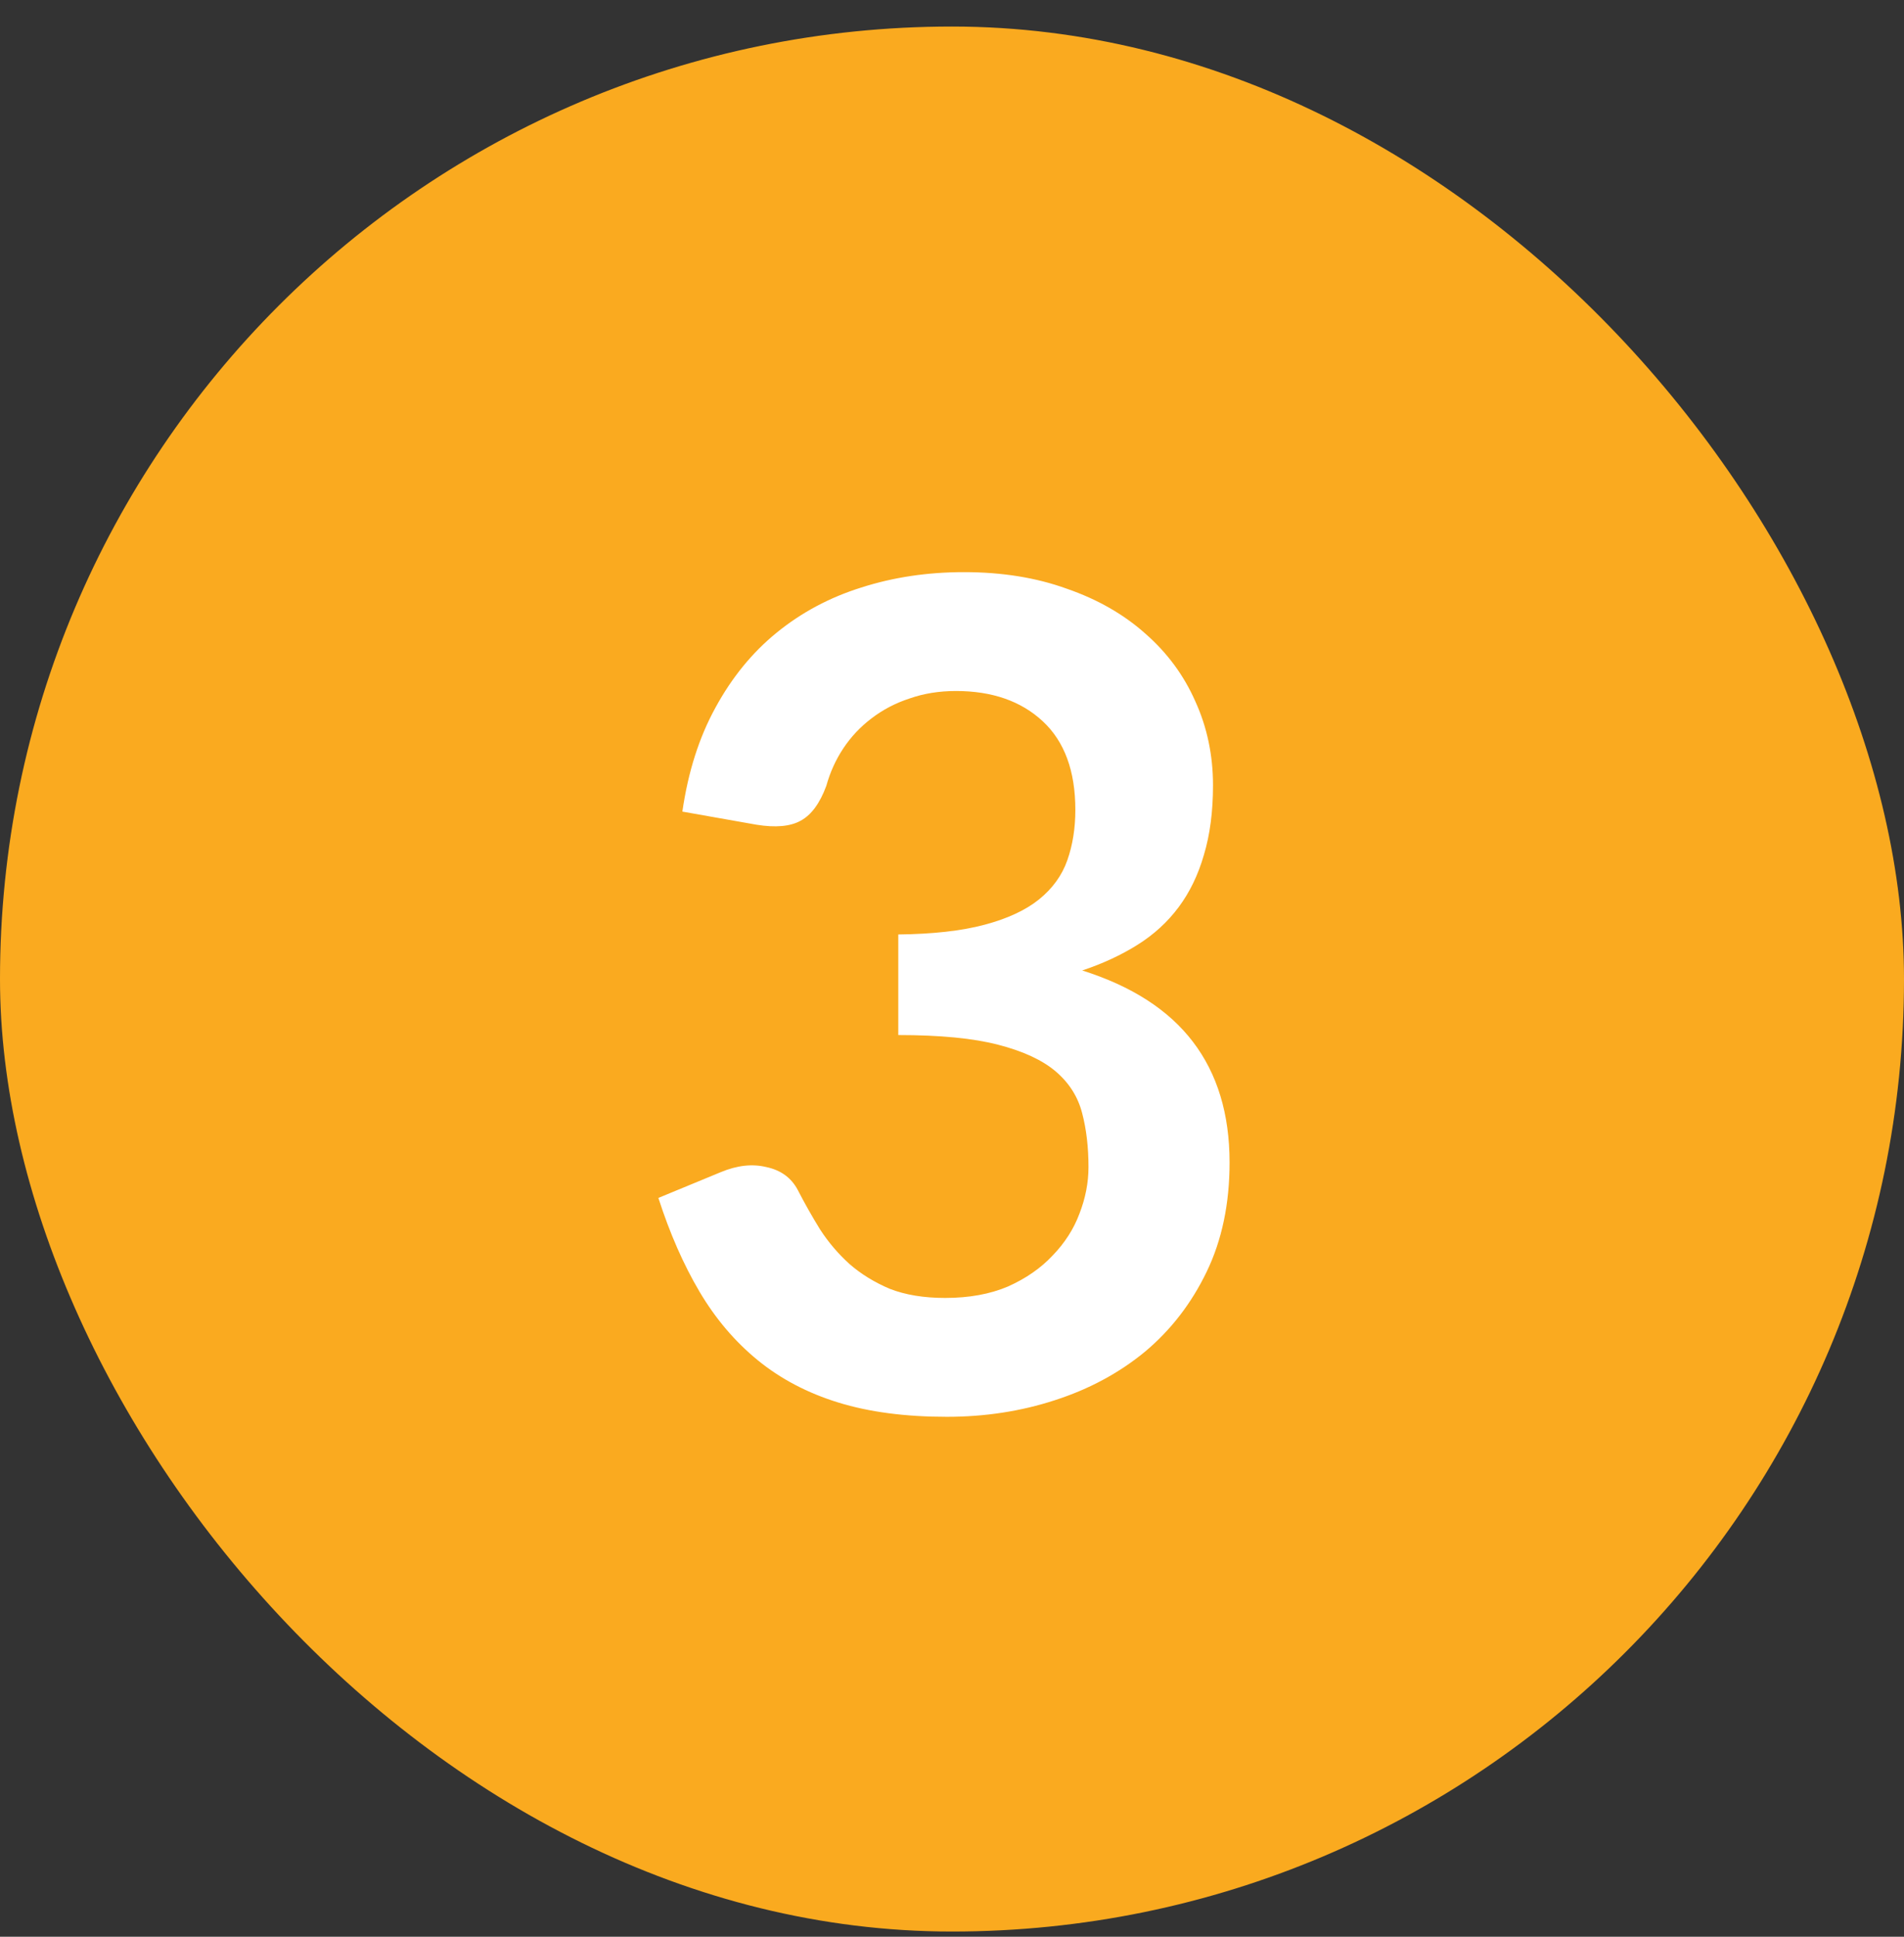
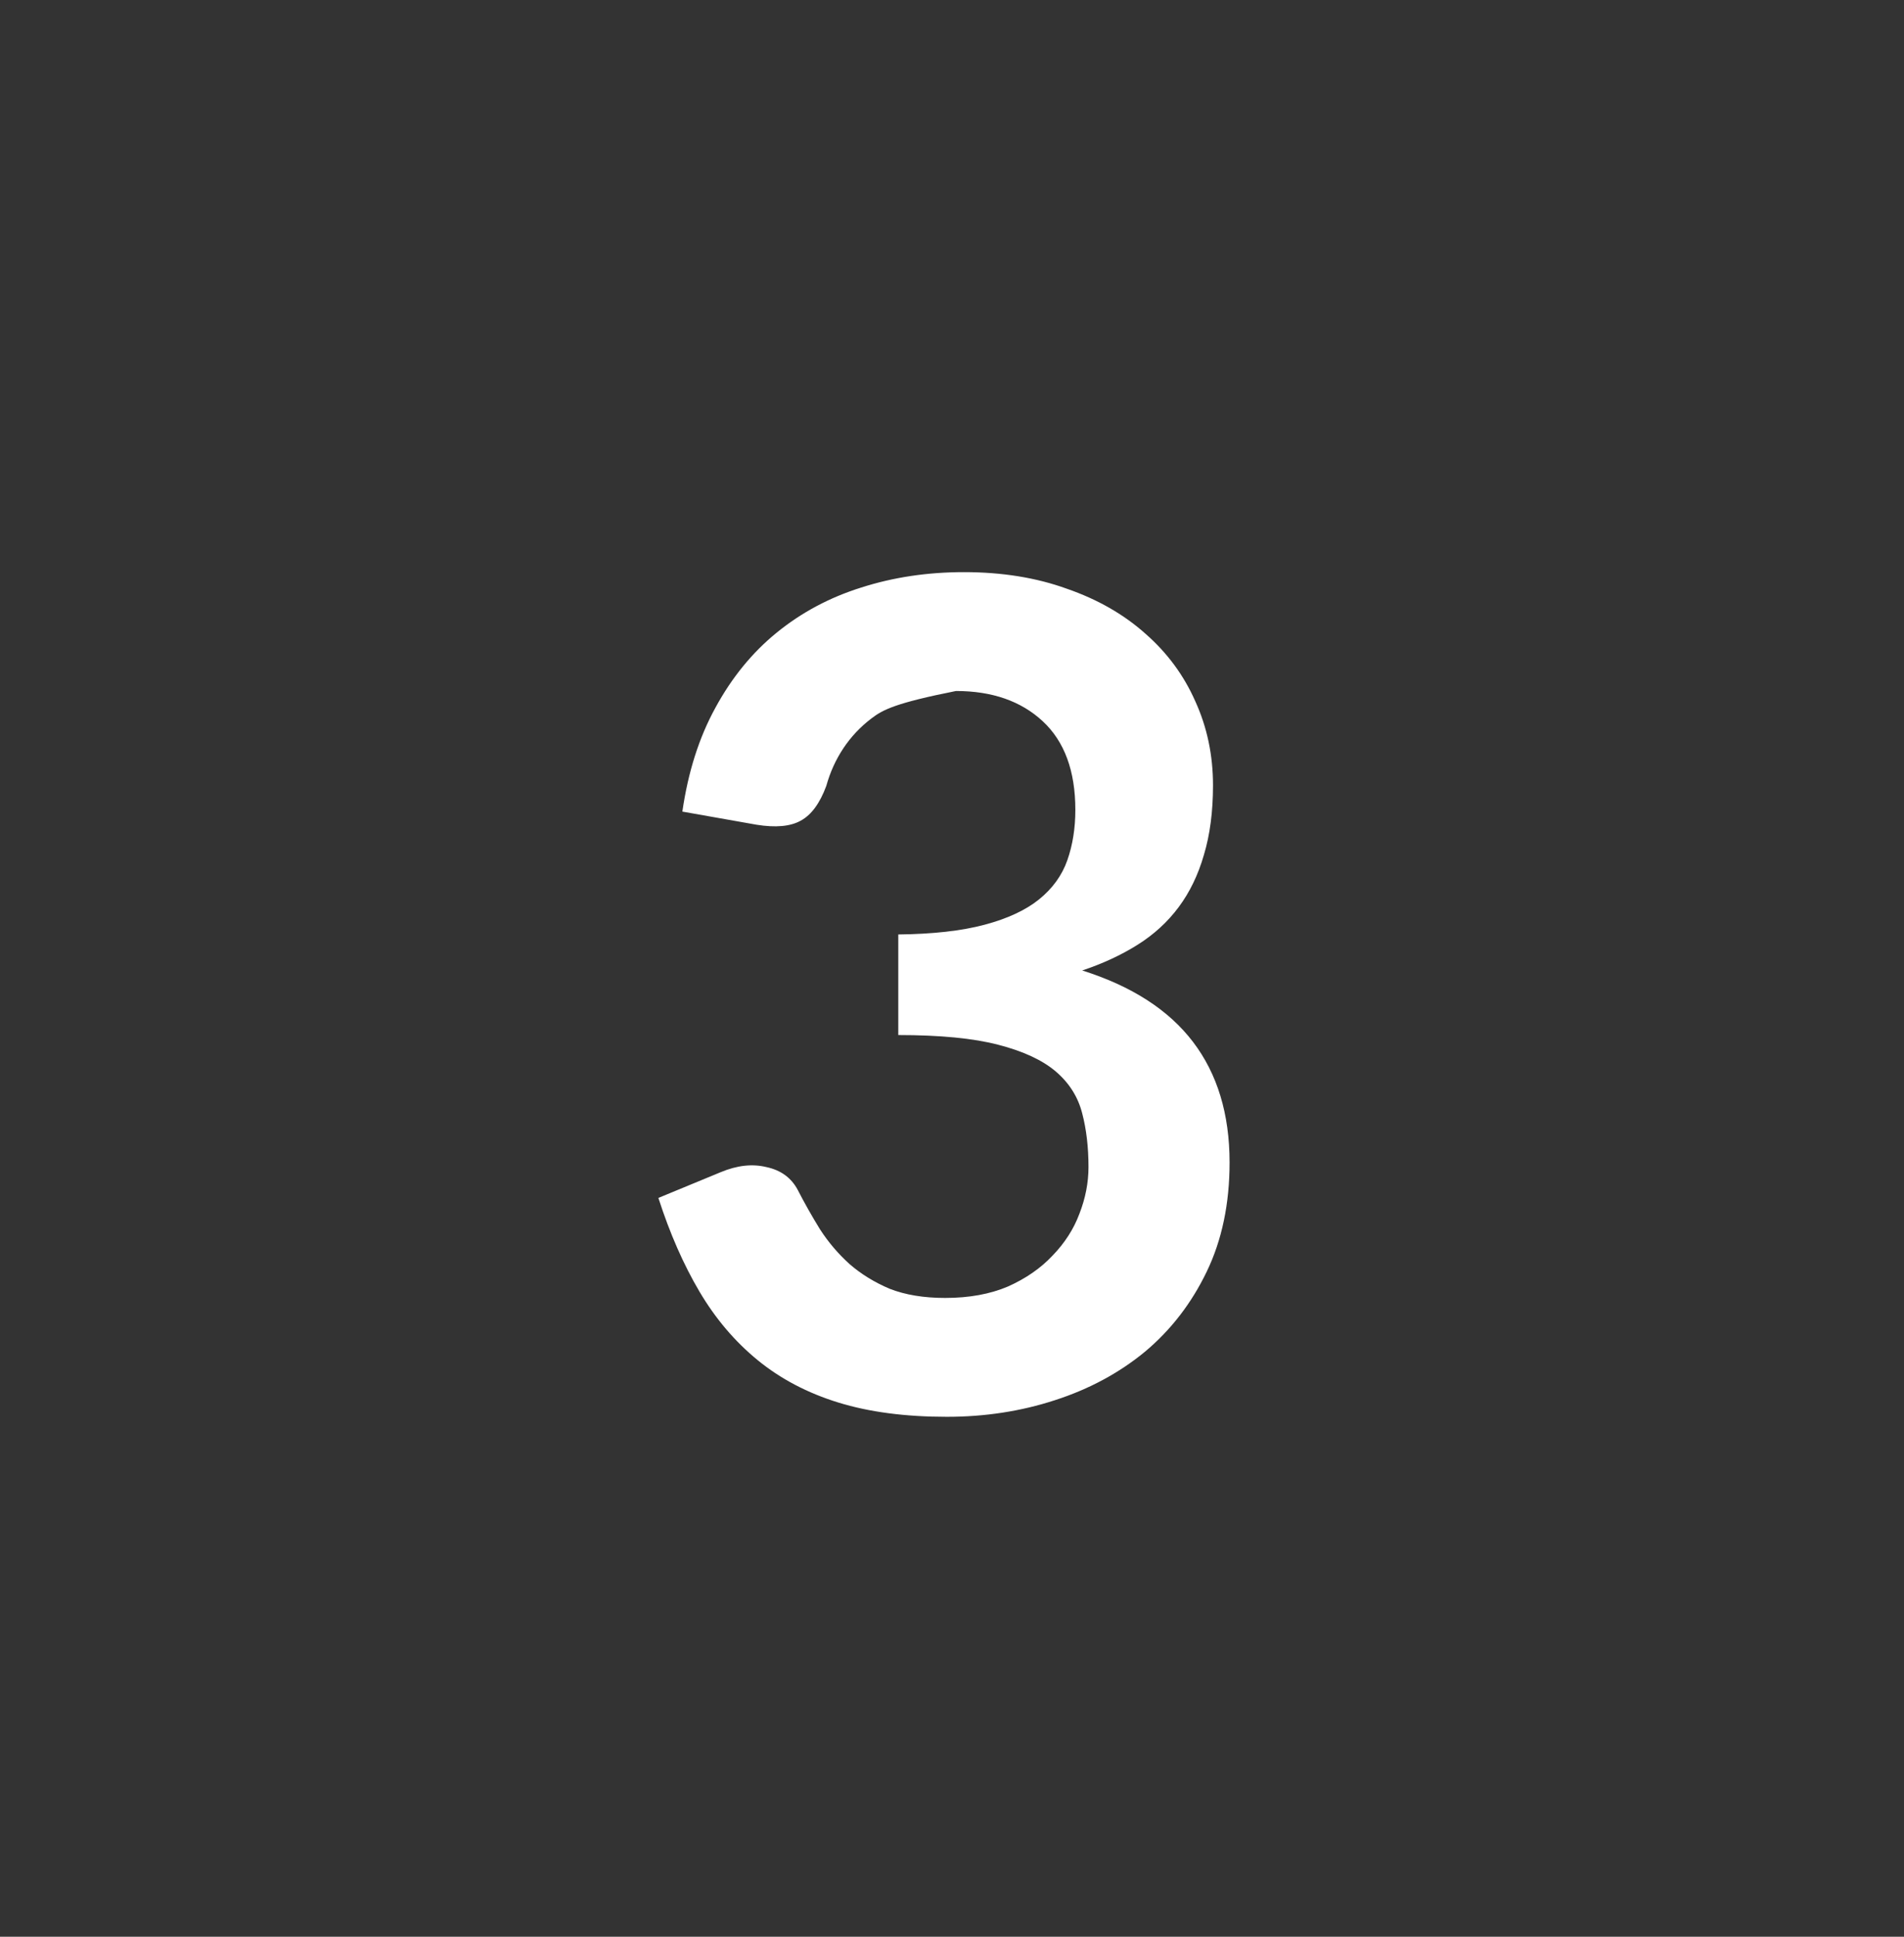
<svg xmlns="http://www.w3.org/2000/svg" width="60" height="61" viewBox="0 0 60 61" fill="none">
  <rect x="0" y="0" width="60" height="61" fill="#333333" stroke="none" />
-   <rect y="0.836" width="60" height="60" rx="30" fill="#FAAA1F" />
-   <path d="M21.503 25.562C21.683 24.314 22.031 23.222 22.547 22.286C23.063 21.338 23.705 20.552 24.473 19.928C25.253 19.292 26.141 18.818 27.137 18.506C28.145 18.182 29.225 18.02 30.377 18.02C31.577 18.02 32.657 18.194 33.617 18.542C34.589 18.878 35.417 19.352 36.101 19.964C36.785 20.564 37.307 21.272 37.667 22.088C38.039 22.904 38.225 23.786 38.225 24.734C38.225 25.562 38.129 26.294 37.937 26.93C37.757 27.554 37.493 28.1 37.145 28.568C36.797 29.036 36.365 29.432 35.849 29.756C35.333 30.08 34.751 30.35 34.103 30.566C35.663 31.058 36.827 31.808 37.595 32.816C38.363 33.824 38.747 35.09 38.747 36.614C38.747 37.91 38.507 39.056 38.027 40.052C37.547 41.048 36.899 41.888 36.083 42.572C35.267 43.244 34.319 43.754 33.239 44.102C32.171 44.45 31.037 44.624 29.837 44.624C28.529 44.624 27.389 44.474 26.417 44.174C25.445 43.874 24.599 43.43 23.879 42.842C23.159 42.254 22.547 41.534 22.043 40.682C21.539 39.83 21.107 38.846 20.747 37.73L22.709 36.92C23.225 36.704 23.705 36.65 24.149 36.758C24.605 36.854 24.935 37.094 25.139 37.478C25.355 37.898 25.589 38.312 25.841 38.72C26.105 39.128 26.417 39.494 26.777 39.818C27.137 40.13 27.557 40.388 28.037 40.592C28.529 40.784 29.111 40.88 29.783 40.88C30.539 40.88 31.199 40.76 31.763 40.52C32.327 40.268 32.795 39.944 33.167 39.548C33.551 39.152 33.833 38.714 34.013 38.234C34.205 37.742 34.301 37.25 34.301 36.758C34.301 36.134 34.235 35.57 34.103 35.066C33.971 34.55 33.695 34.112 33.275 33.752C32.855 33.392 32.249 33.11 31.457 32.906C30.677 32.702 29.627 32.6 28.307 32.6V29.432C29.399 29.42 30.305 29.318 31.025 29.126C31.745 28.934 32.315 28.67 32.735 28.334C33.167 27.986 33.467 27.572 33.635 27.092C33.803 26.612 33.887 26.084 33.887 25.508C33.887 24.284 33.545 23.354 32.861 22.718C32.177 22.082 31.265 21.764 30.125 21.764C29.597 21.764 29.111 21.842 28.667 21.998C28.223 22.142 27.821 22.352 27.461 22.628C27.113 22.892 26.819 23.204 26.579 23.564C26.339 23.924 26.159 24.32 26.039 24.752C25.835 25.304 25.565 25.67 25.229 25.85C24.905 26.03 24.443 26.072 23.843 25.976L21.503 25.562Z" fill="white" />
+   <path d="M21.503 25.562C21.683 24.314 22.031 23.222 22.547 22.286C23.063 21.338 23.705 20.552 24.473 19.928C25.253 19.292 26.141 18.818 27.137 18.506C28.145 18.182 29.225 18.02 30.377 18.02C31.577 18.02 32.657 18.194 33.617 18.542C34.589 18.878 35.417 19.352 36.101 19.964C36.785 20.564 37.307 21.272 37.667 22.088C38.039 22.904 38.225 23.786 38.225 24.734C38.225 25.562 38.129 26.294 37.937 26.93C37.757 27.554 37.493 28.1 37.145 28.568C36.797 29.036 36.365 29.432 35.849 29.756C35.333 30.08 34.751 30.35 34.103 30.566C35.663 31.058 36.827 31.808 37.595 32.816C38.363 33.824 38.747 35.09 38.747 36.614C38.747 37.91 38.507 39.056 38.027 40.052C37.547 41.048 36.899 41.888 36.083 42.572C35.267 43.244 34.319 43.754 33.239 44.102C32.171 44.45 31.037 44.624 29.837 44.624C28.529 44.624 27.389 44.474 26.417 44.174C25.445 43.874 24.599 43.43 23.879 42.842C23.159 42.254 22.547 41.534 22.043 40.682C21.539 39.83 21.107 38.846 20.747 37.73L22.709 36.92C23.225 36.704 23.705 36.65 24.149 36.758C24.605 36.854 24.935 37.094 25.139 37.478C25.355 37.898 25.589 38.312 25.841 38.72C26.105 39.128 26.417 39.494 26.777 39.818C27.137 40.13 27.557 40.388 28.037 40.592C28.529 40.784 29.111 40.88 29.783 40.88C30.539 40.88 31.199 40.76 31.763 40.52C32.327 40.268 32.795 39.944 33.167 39.548C33.551 39.152 33.833 38.714 34.013 38.234C34.205 37.742 34.301 37.25 34.301 36.758C34.301 36.134 34.235 35.57 34.103 35.066C33.971 34.55 33.695 34.112 33.275 33.752C32.855 33.392 32.249 33.11 31.457 32.906C30.677 32.702 29.627 32.6 28.307 32.6V29.432C29.399 29.42 30.305 29.318 31.025 29.126C31.745 28.934 32.315 28.67 32.735 28.334C33.167 27.986 33.467 27.572 33.635 27.092C33.803 26.612 33.887 26.084 33.887 25.508C33.887 24.284 33.545 23.354 32.861 22.718C32.177 22.082 31.265 21.764 30.125 21.764C28.223 22.142 27.821 22.352 27.461 22.628C27.113 22.892 26.819 23.204 26.579 23.564C26.339 23.924 26.159 24.32 26.039 24.752C25.835 25.304 25.565 25.67 25.229 25.85C24.905 26.03 24.443 26.072 23.843 25.976L21.503 25.562Z" fill="white" />
</svg>